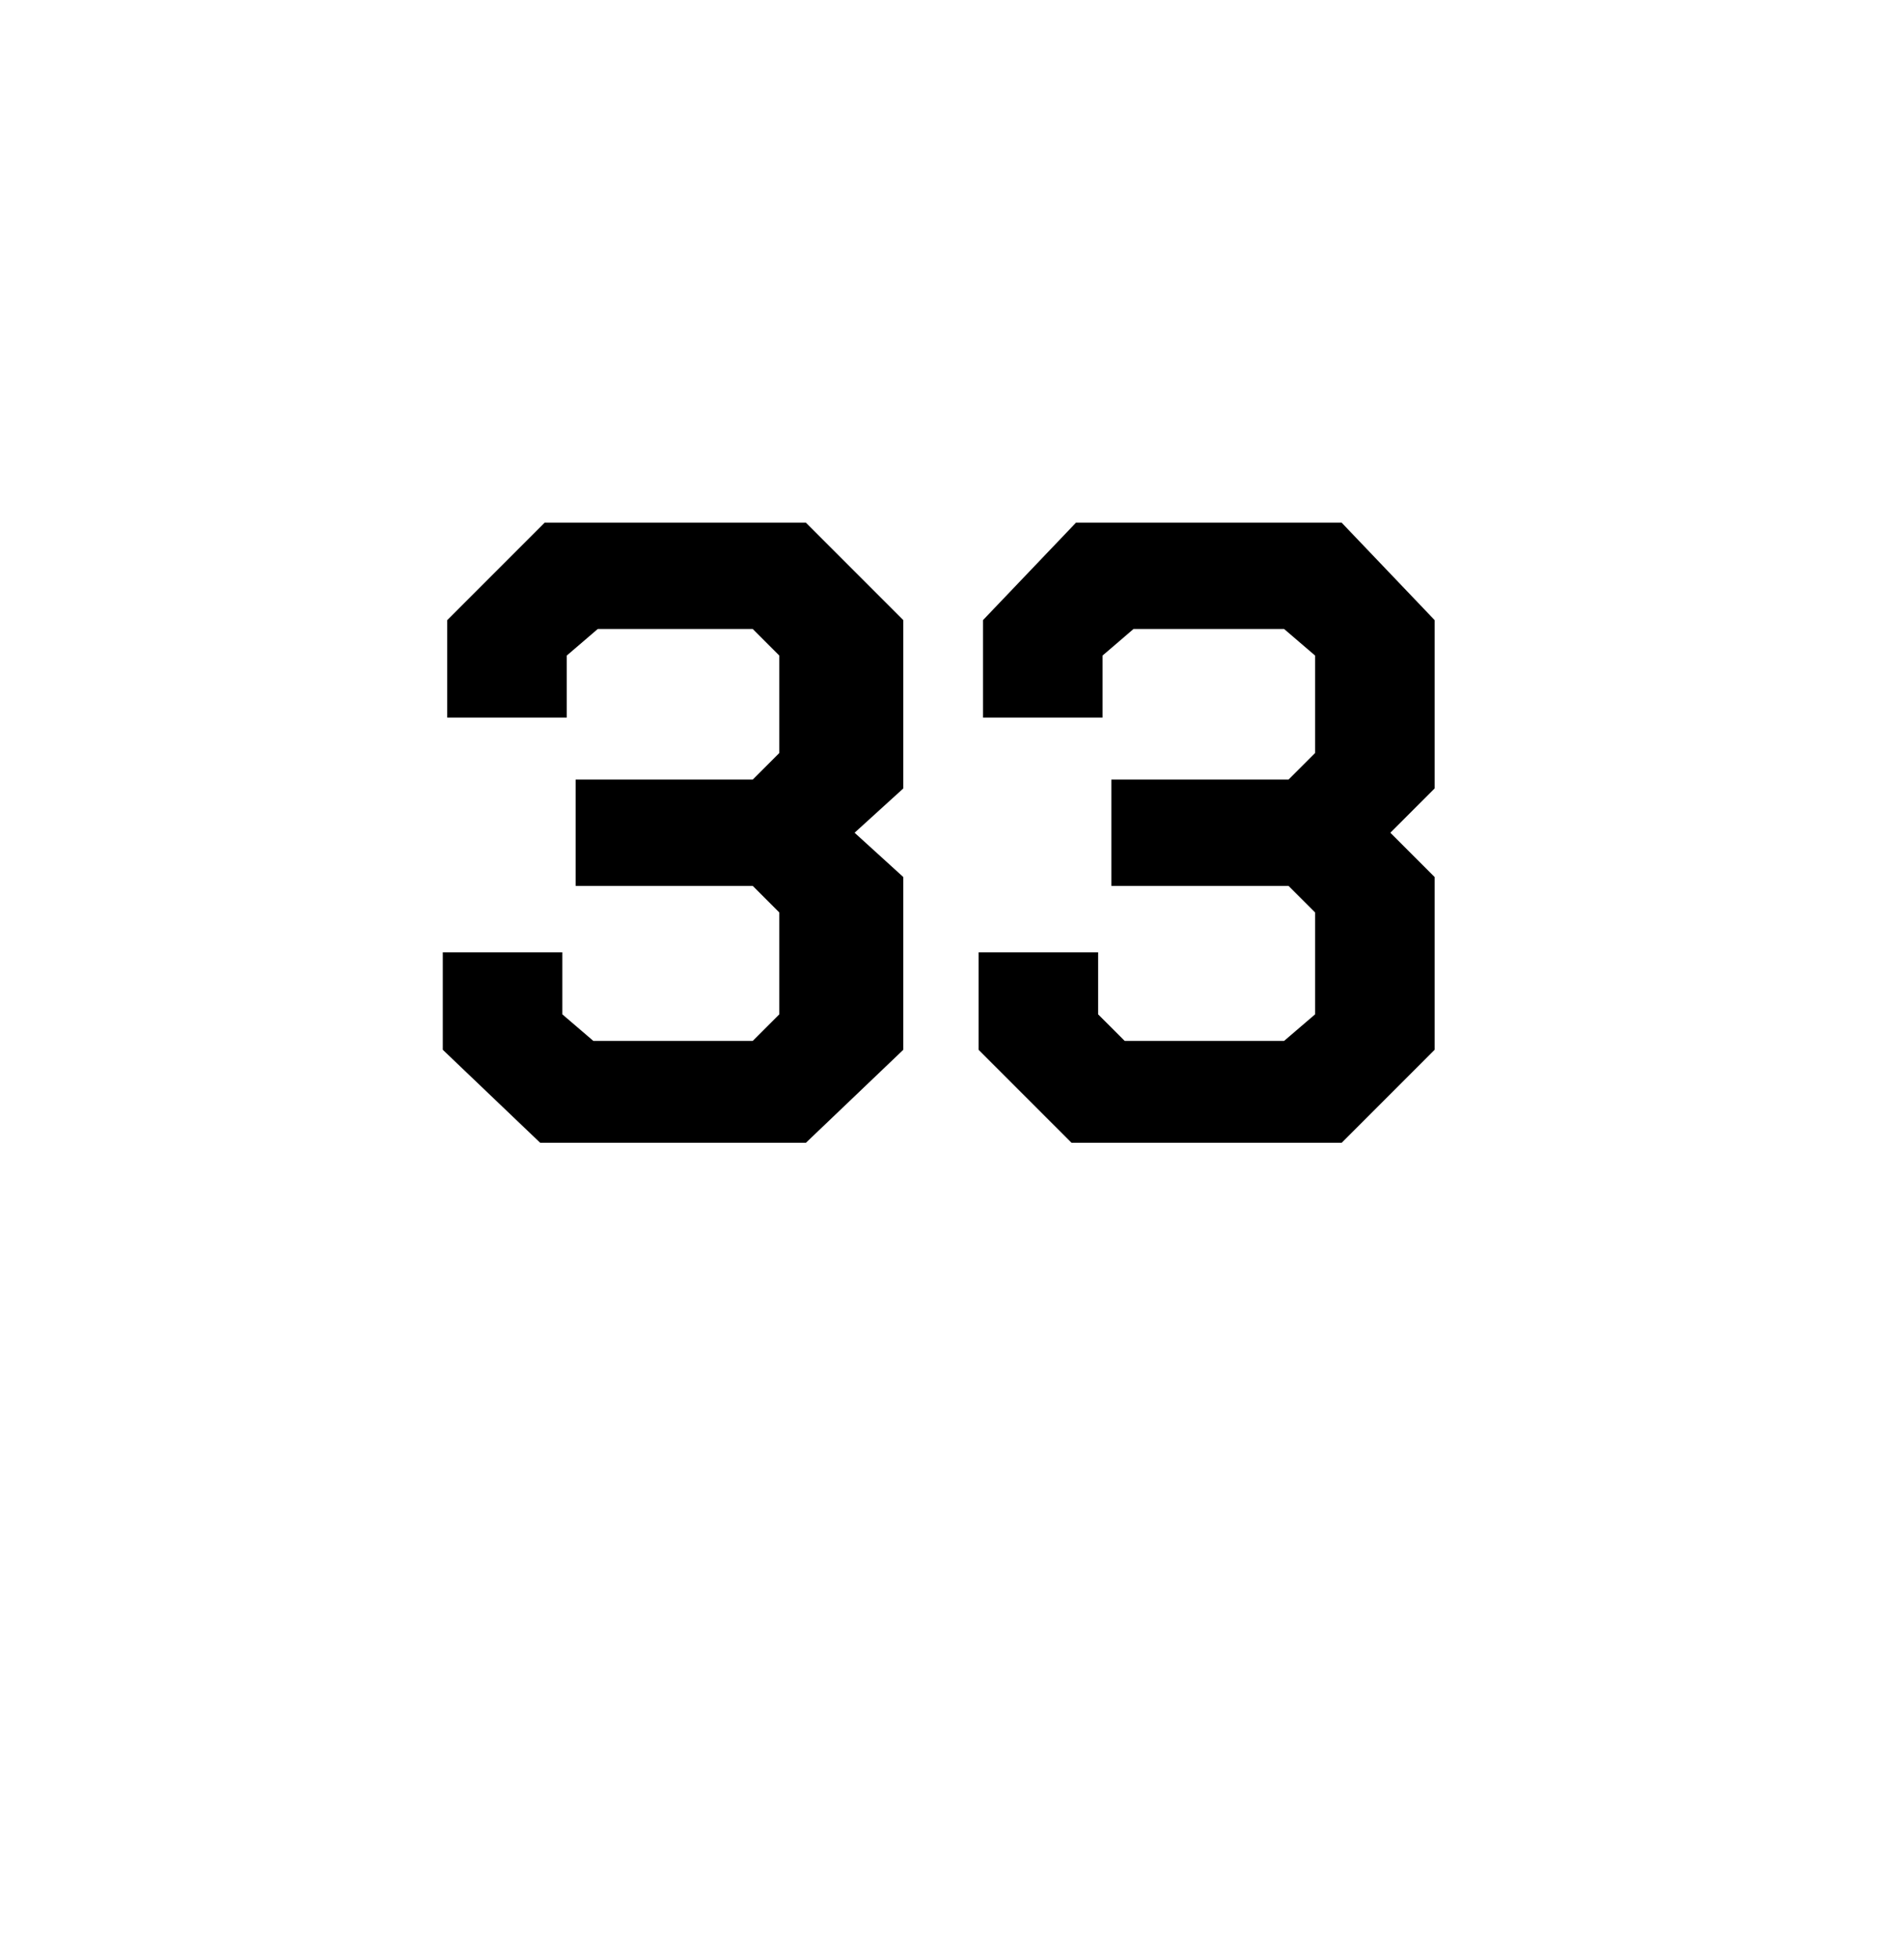
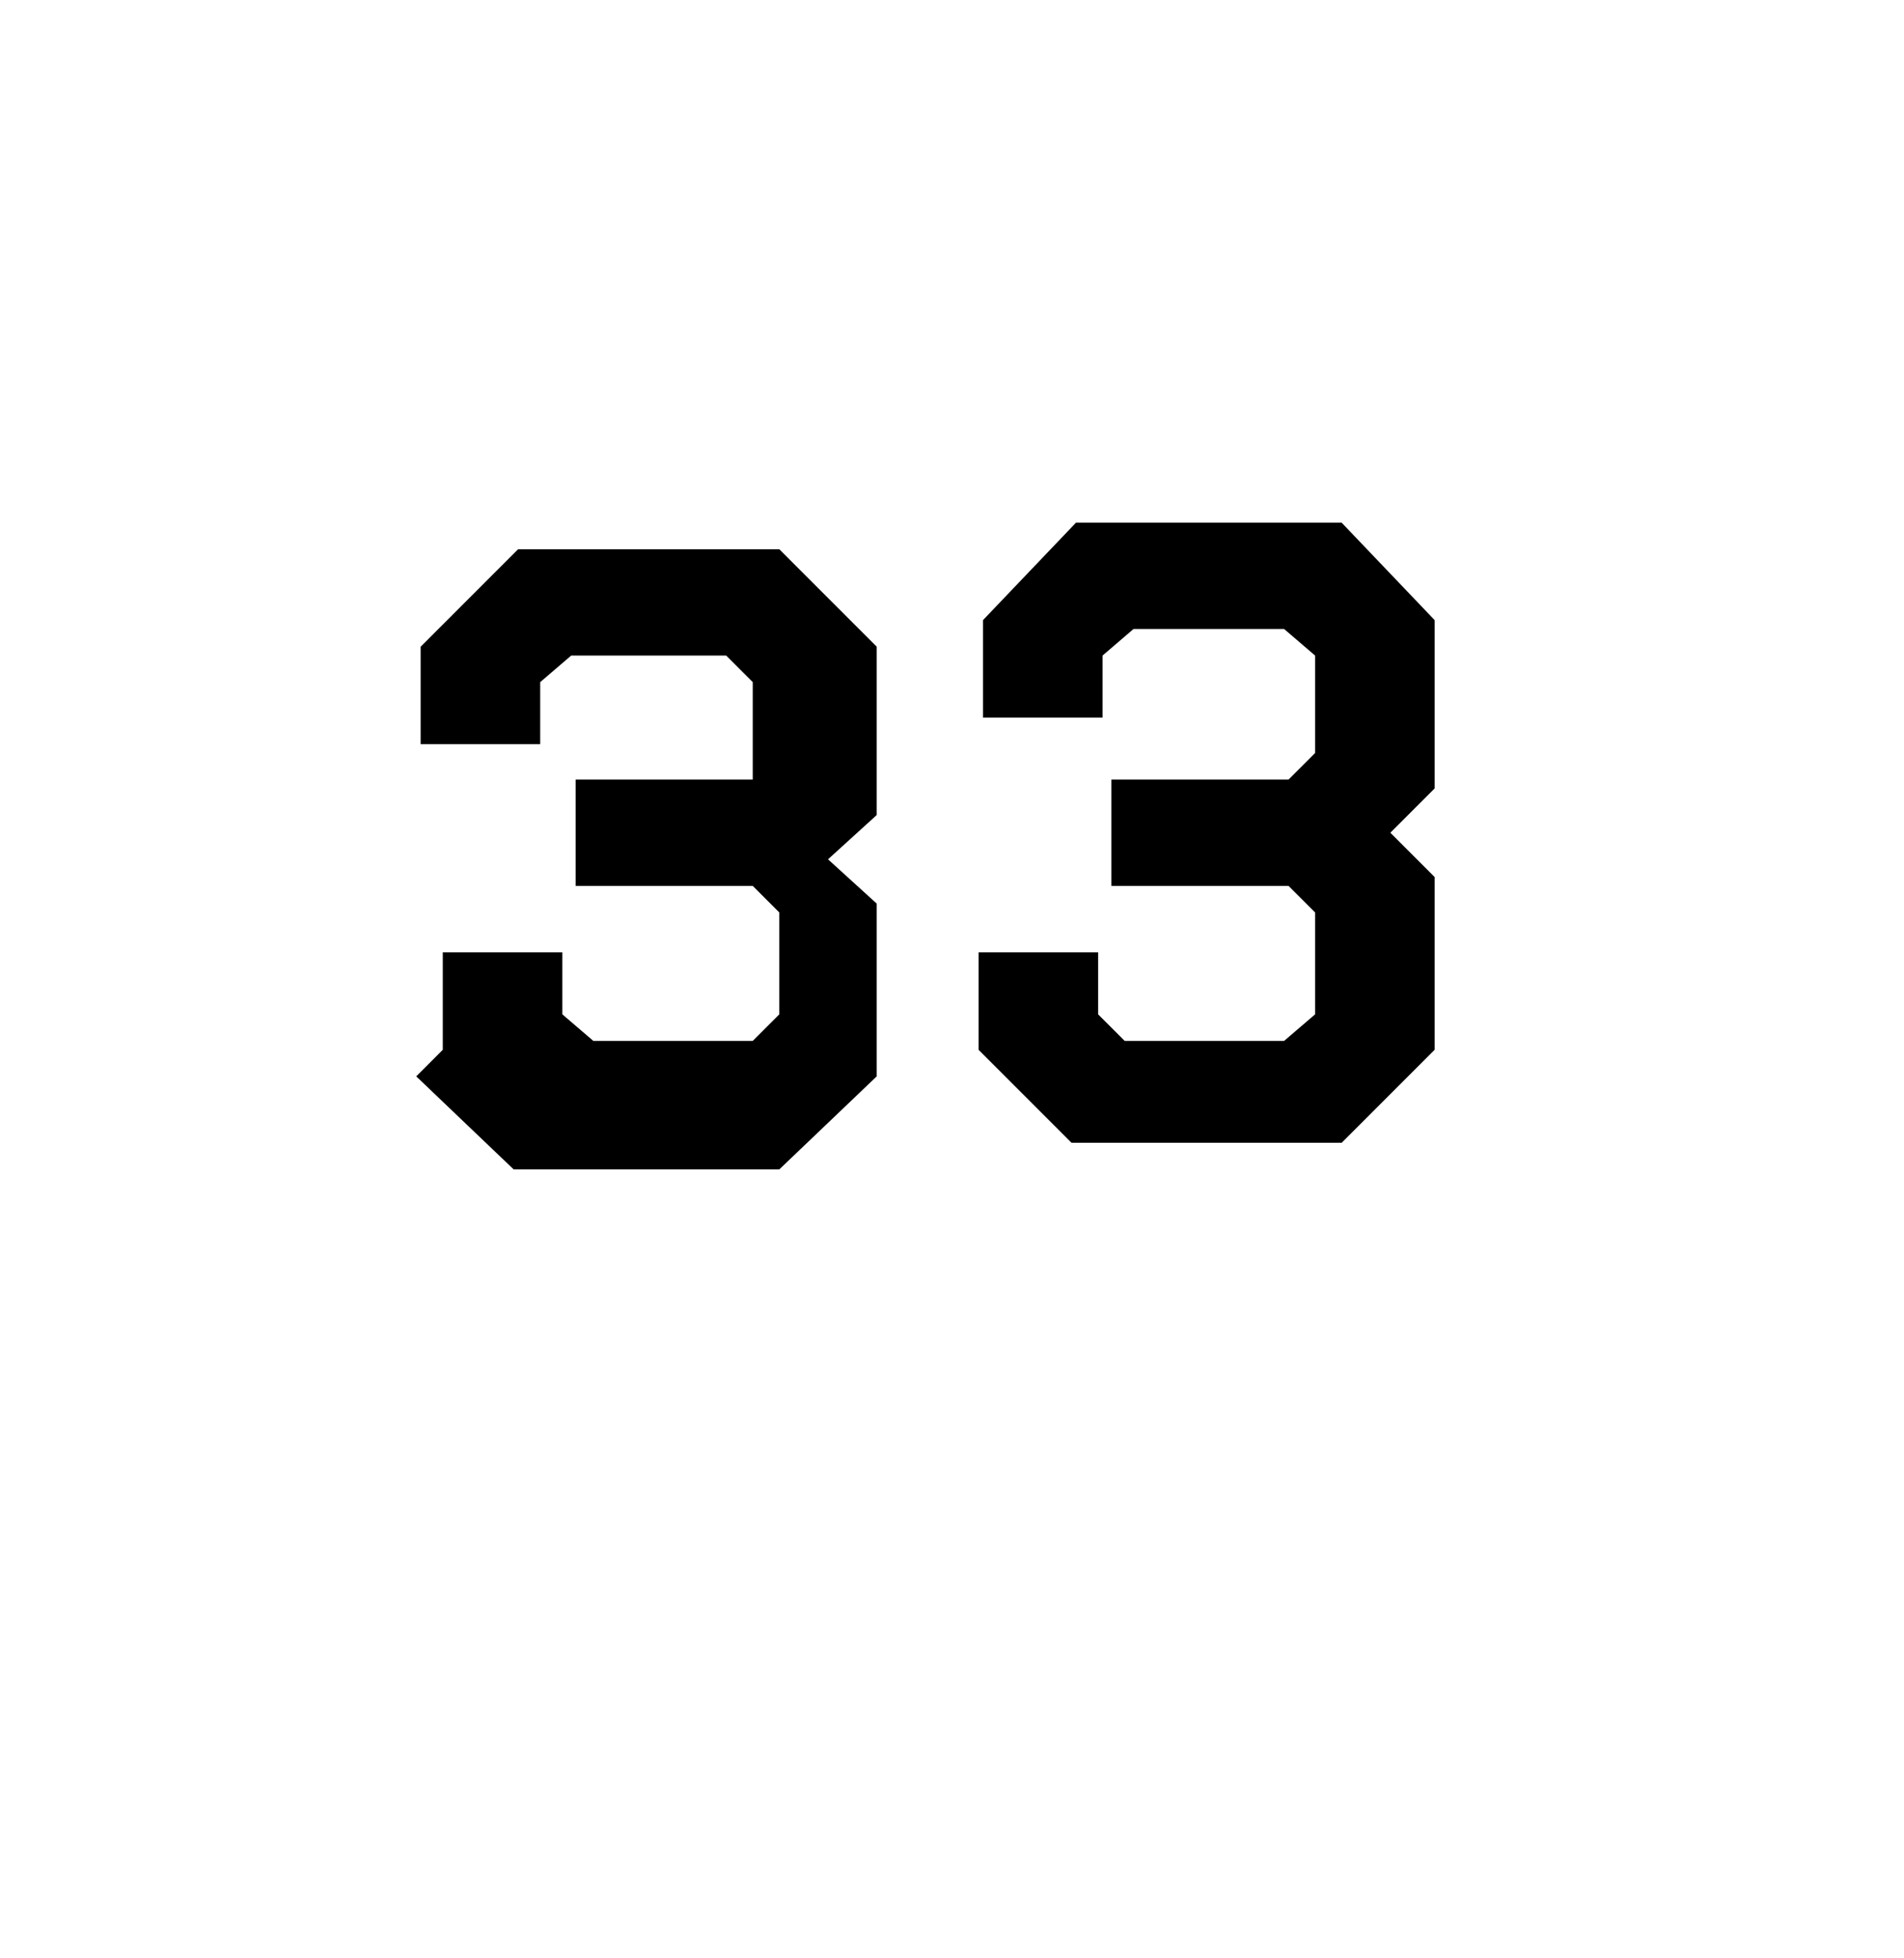
<svg xmlns="http://www.w3.org/2000/svg" version="1.1" width="43px" height="44.2px" viewBox="0 -6 43 44.2" style="top:-6px">
  <desc>33</desc>
  <defs />
  <g id="Polygon136536">
-     <path d="m10 17.7l0-2.2l2.7 0l0 1.4l.7.6l3.6 0l.6-.6l0-2.3l-.6-.6l-4 0l0-2.4l4 0l.6-.6l0-2.2l-.6-.6l-3.5 0l-.7.6l0 1.4l-2.7 0l0-2.2l2.2-2.2l5.9 0l2.2 2.2l0 3.8l-1.1 1l1.1 1l0 3.9l-2.2 2.1l-6 0l-2.2-2.1zm12.1 0l0-2.2l2.7 0l0 1.4l.6.6l3.6 0l.7-.6l0-2.3l-.6-.6l-4 0l0-2.4l4 0l.6-.6l0-2.2l-.7-.6l-3.4 0l-.7.6l0 1.4l-2.7 0l0-2.2l2.1-2.2l6 0l2.1 2.2l0 3.8l-1 1l1 1l0 3.9l-2.1 2.1l-6.1 0l-2.1-2.1z" stroke="none" fill="#000" />
+     <path d="m10 17.7l0-2.2l2.7 0l0 1.4l.7.6l3.6 0l.6-.6l0-2.3l-.6-.6l-4 0l0-2.4l4 0l0-2.2l-.6-.6l-3.5 0l-.7.6l0 1.4l-2.7 0l0-2.2l2.2-2.2l5.9 0l2.2 2.2l0 3.8l-1.1 1l1.1 1l0 3.9l-2.2 2.1l-6 0l-2.2-2.1zm12.1 0l0-2.2l2.7 0l0 1.4l.6.6l3.6 0l.7-.6l0-2.3l-.6-.6l-4 0l0-2.4l4 0l.6-.6l0-2.2l-.7-.6l-3.4 0l-.7.6l0 1.4l-2.7 0l0-2.2l2.1-2.2l6 0l2.1 2.2l0 3.8l-1 1l1 1l0 3.9l-2.1 2.1l-6.1 0l-2.1-2.1z" stroke="none" fill="#000" />
  </g>
</svg>